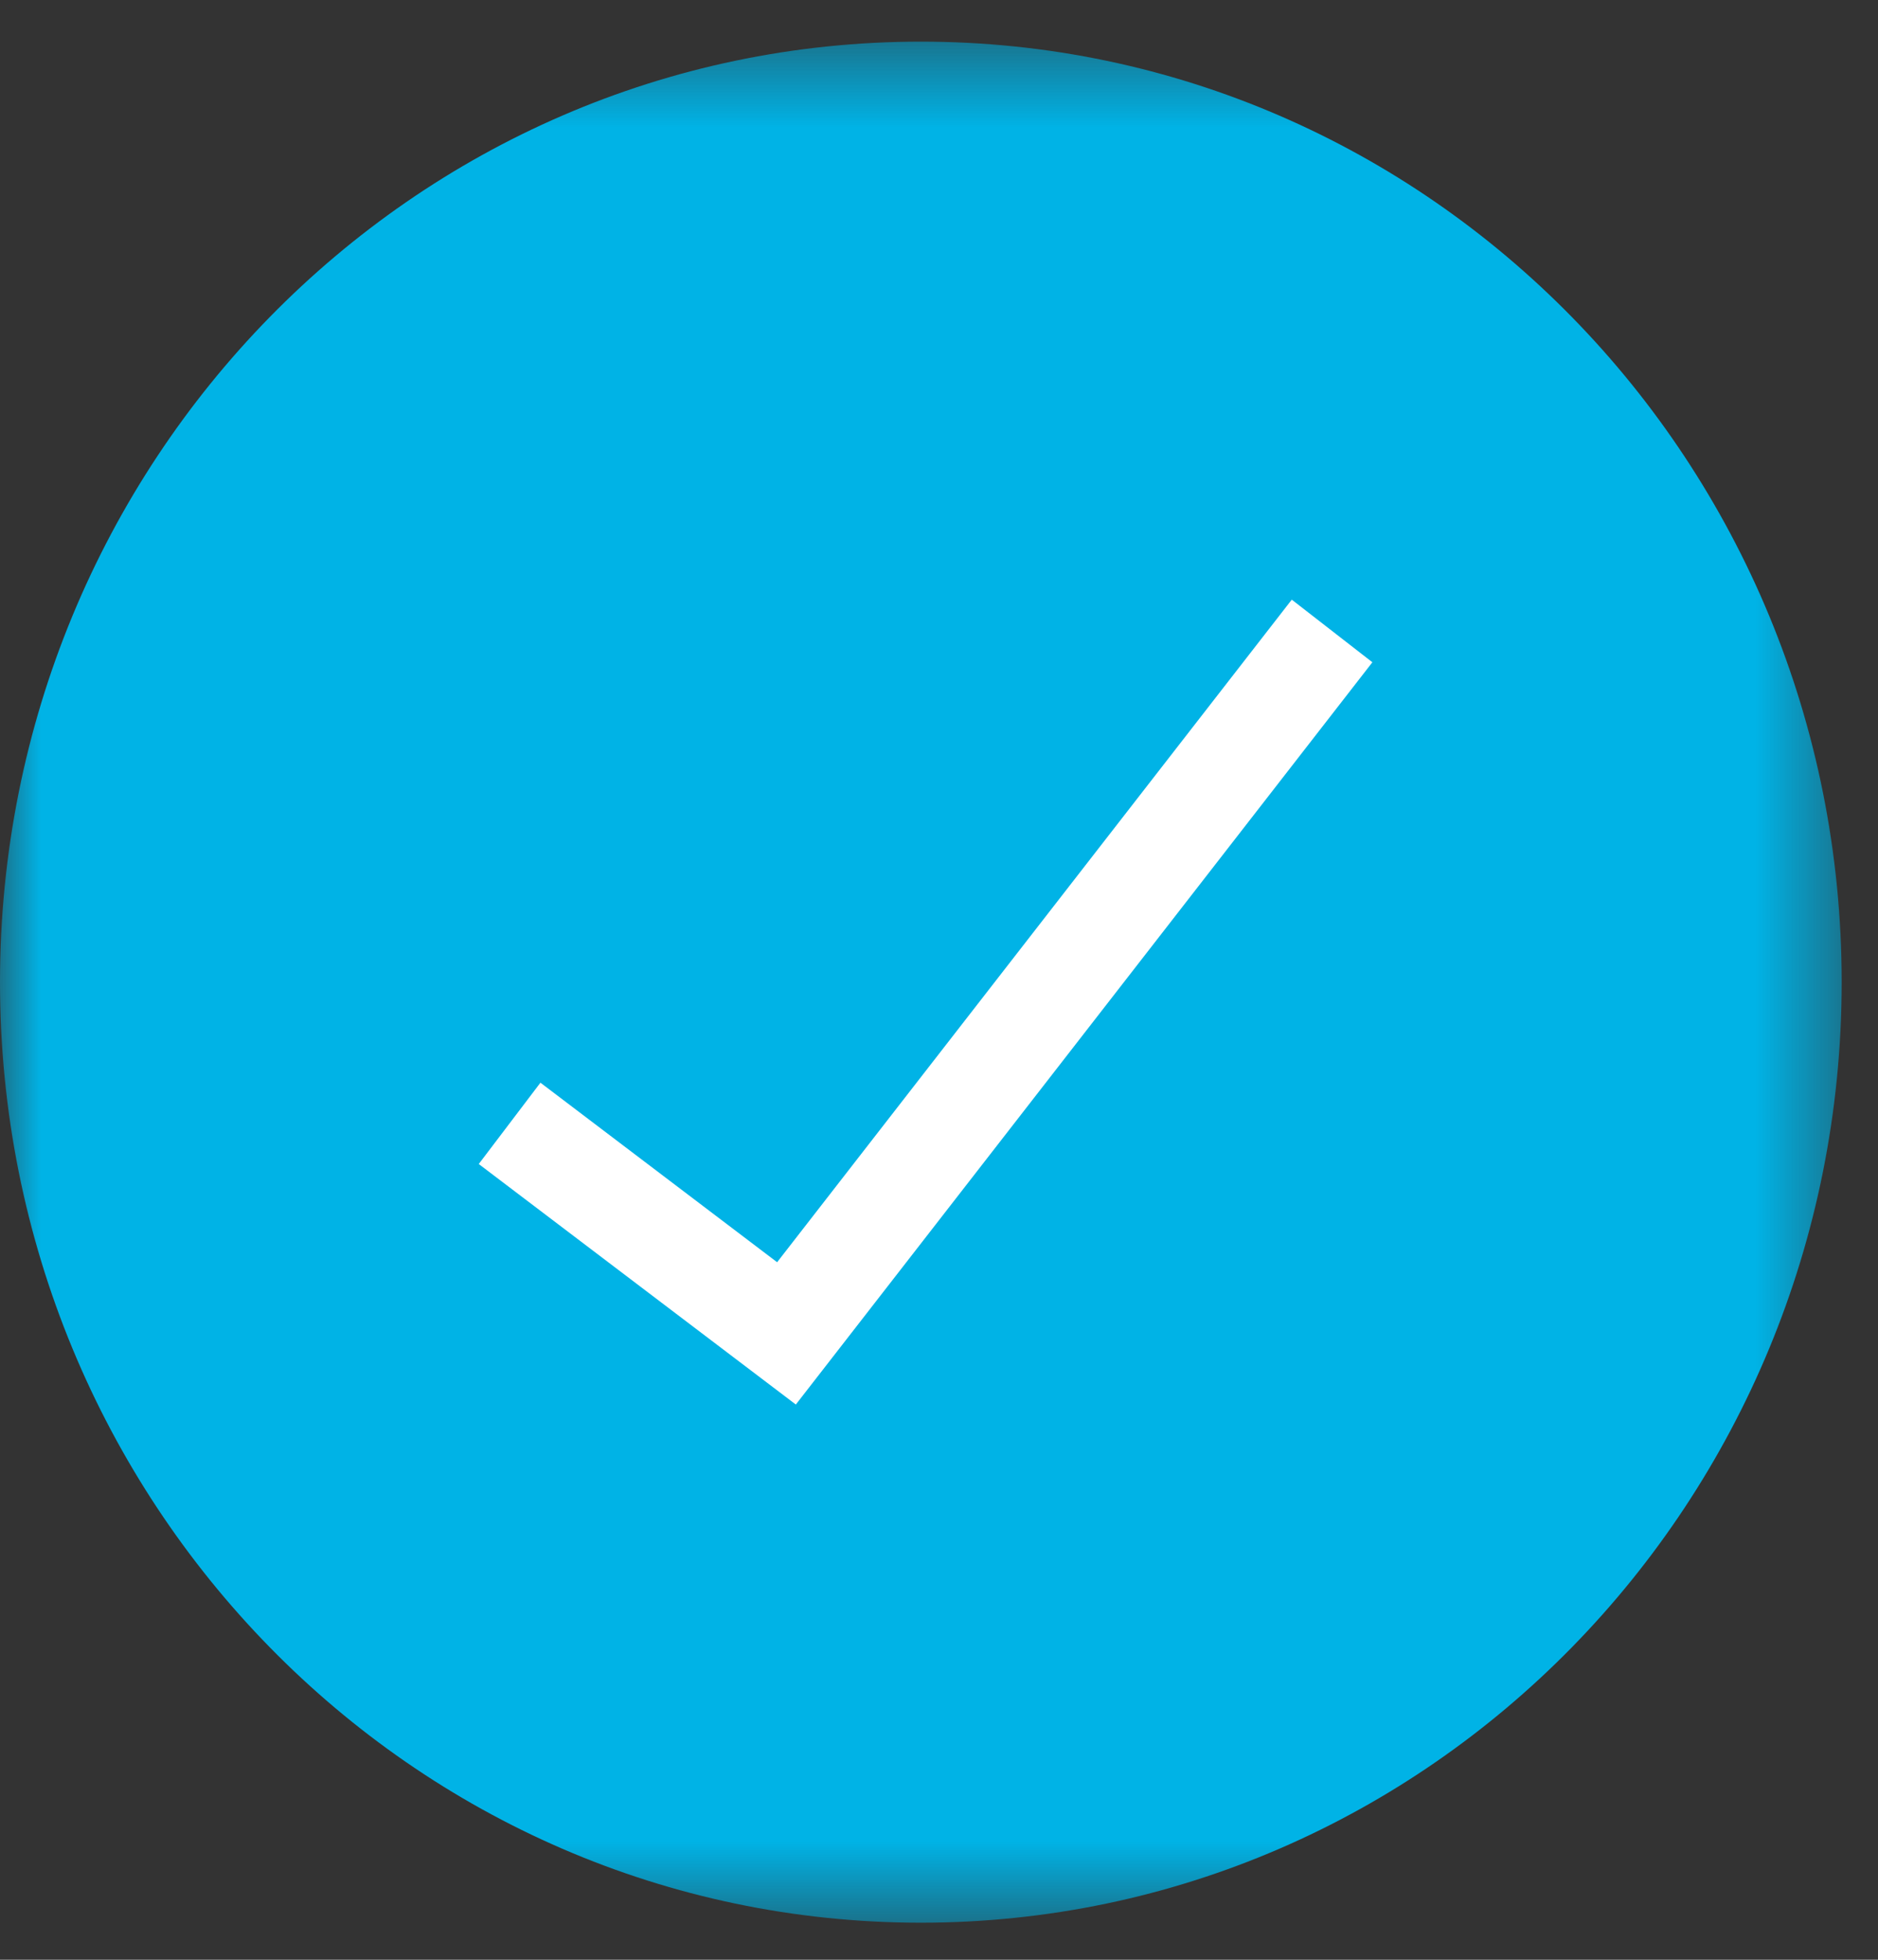
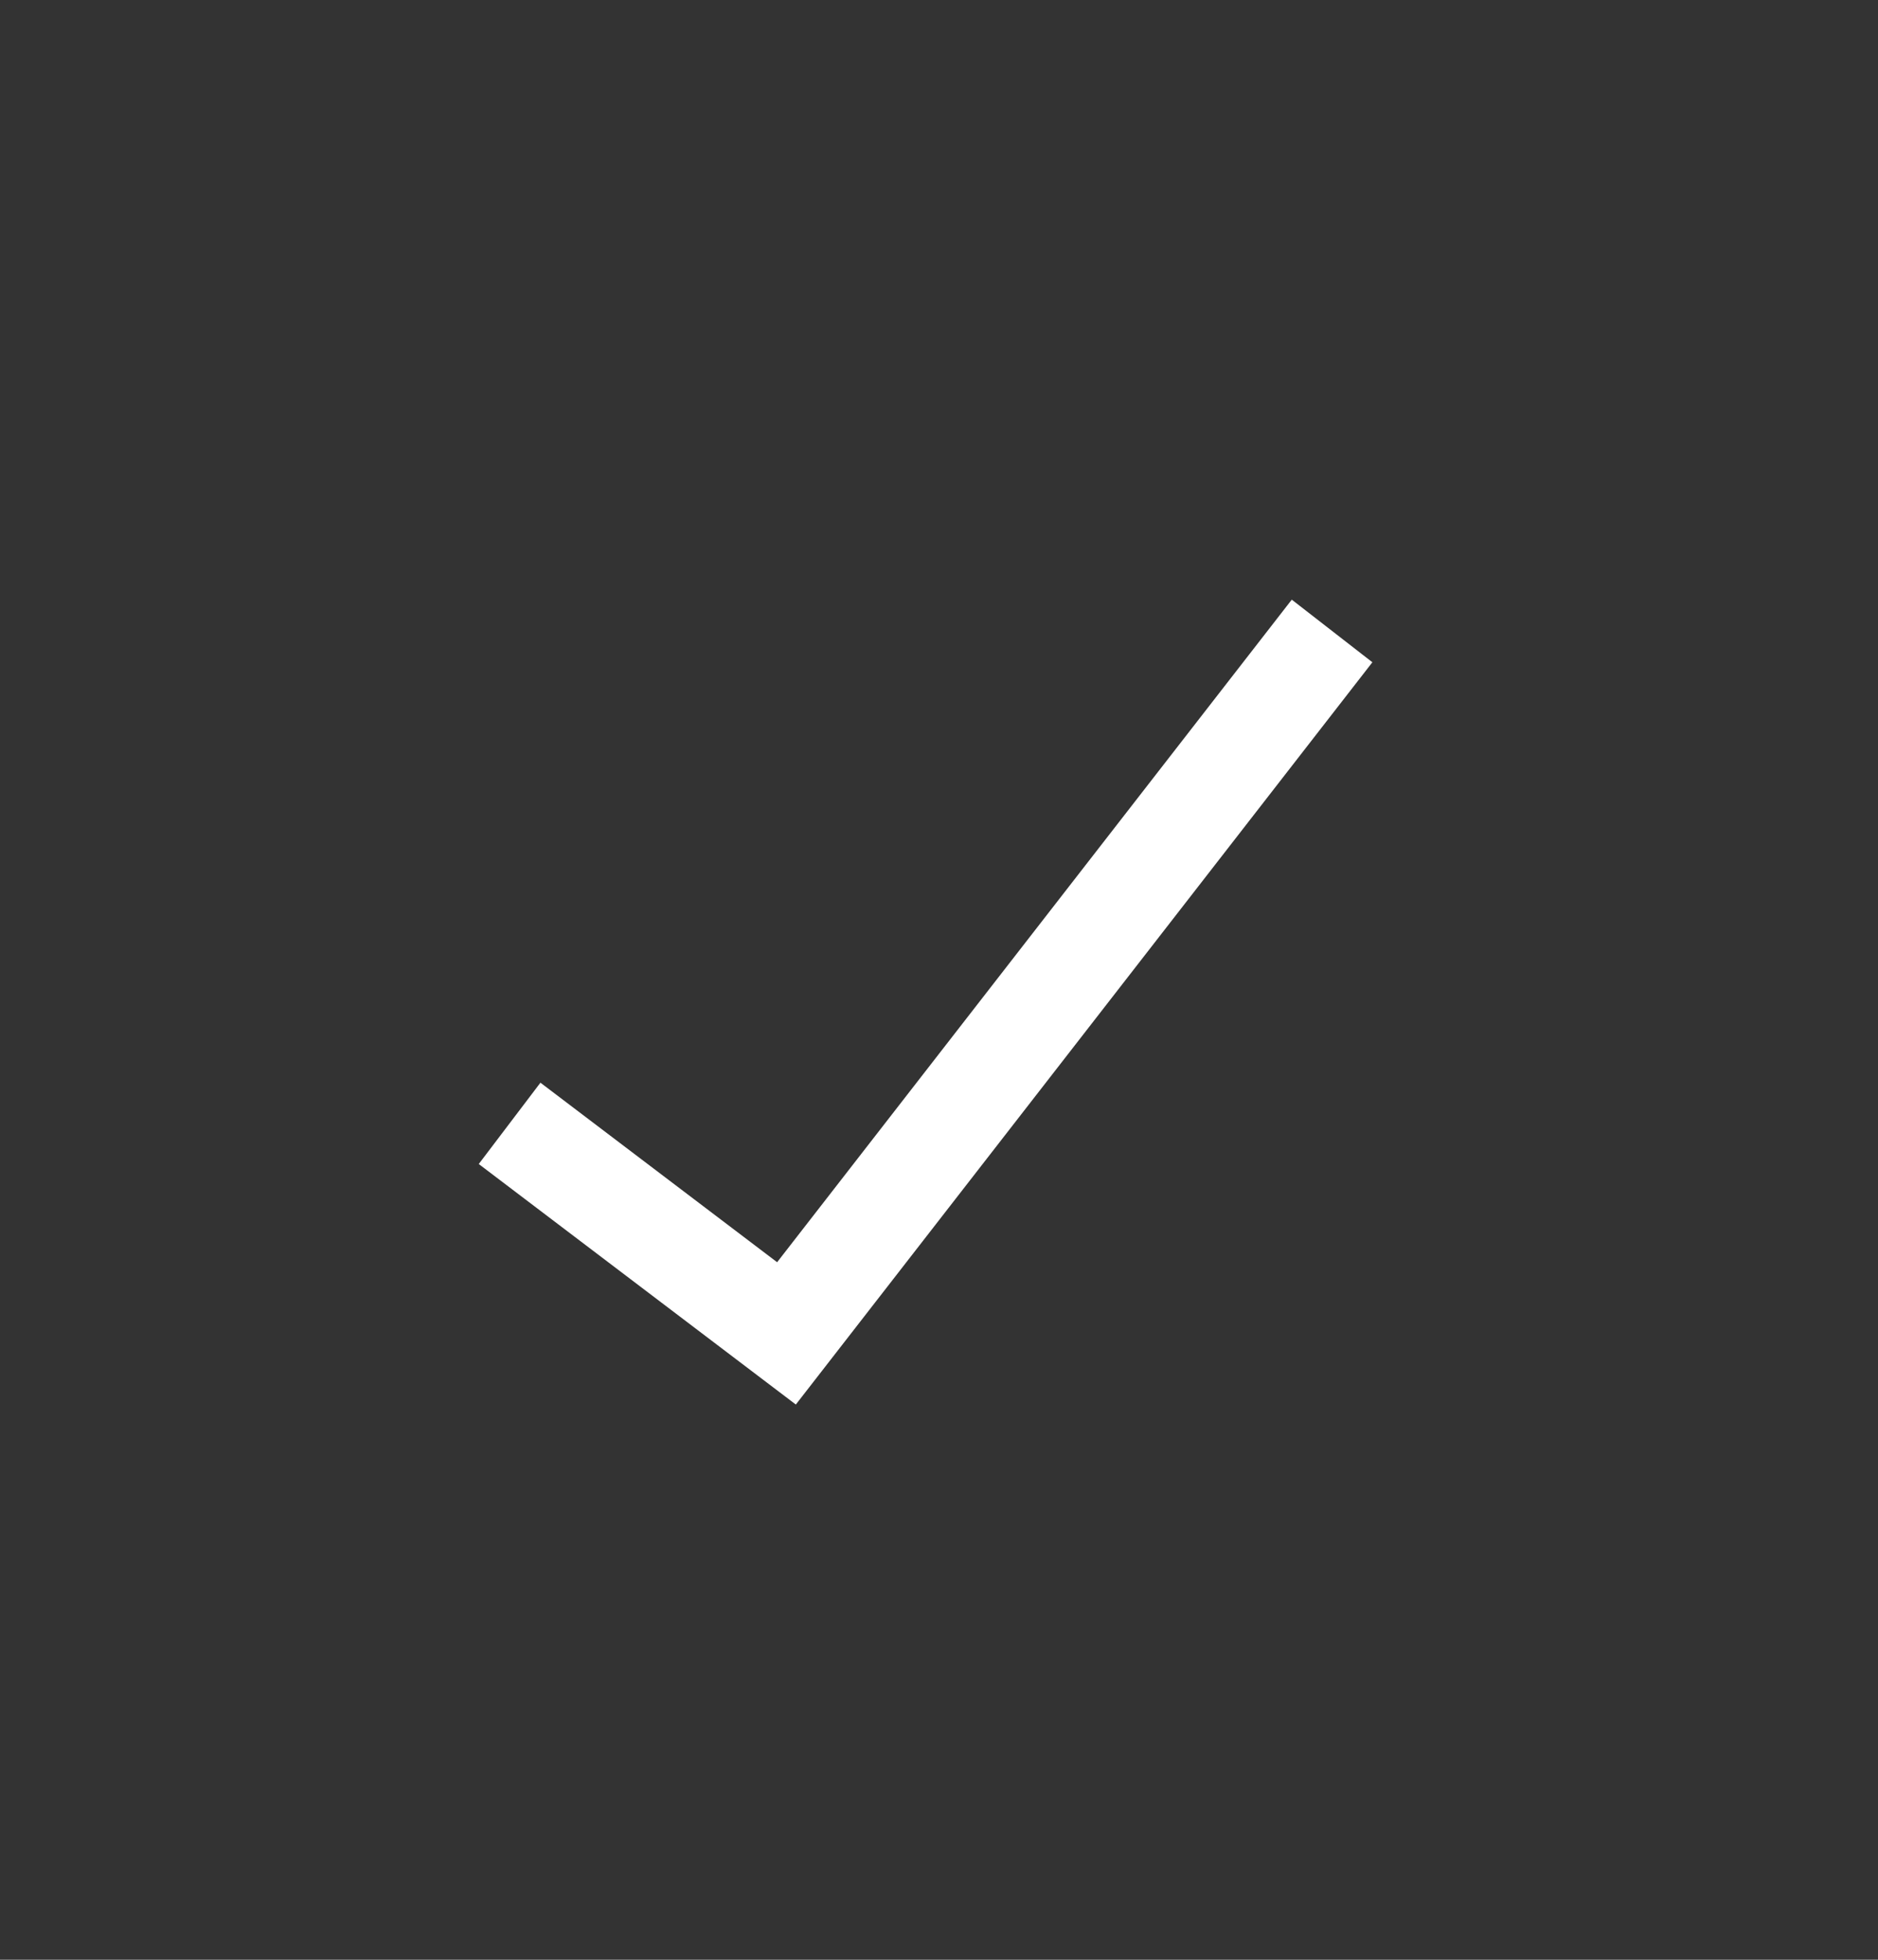
<svg xmlns="http://www.w3.org/2000/svg" xmlns:xlink="http://www.w3.org/1999/xlink" width="23px" height="24px" viewBox="0 0 23 24" version="1.1">
  <rect x="0" y="0" width="23" height="24" fill="#333333" stroke="none" />
  <title>Checkmark circle</title>
  <desc>Created with Sketch.</desc>
  <defs>
-     <polygon id="path-1" points="0 0.454 22.555 0.454 22.555 23.489 0 23.489 0 0.454" />
-   </defs>
+     </defs>
  <g id="Overlays" stroke="none" stroke-width="1" fill="none" fill-rule="evenodd">
    <g id="Subscribe-Pop-confirmed" transform="translate(-708, -730)">
      <g id="Group-2">
        <g id="Checkmark-circle" transform="translate(708, 730)">
          <g>
            <g id="Group-3" transform="translate(0, 0.056)">
              <mask id="mask-2" fill="white">
                <use xlink:href="#path-1" />
              </mask>
              <g id="Clip-2" />
-               <path d="M22.555,11.972 C22.555,18.333 17.506,23.49 11.278,23.49 C5.049,23.49 0,18.333 0,11.972 C0,5.611 5.049,0.454 11.278,0.454 C17.506,0.454 22.555,5.611 22.555,11.972" id="Fill-1" fill="#00B3E6" mask="url(#mask-2)" />
+               <path d="M22.555,11.972 C22.555,18.333 17.506,23.49 11.278,23.49 C5.049,23.49 0,18.333 0,11.972 C17.506,0.454 22.555,5.611 22.555,11.972" id="Fill-1" fill="#00B3E6" mask="url(#mask-2)" />
            </g>
            <polyline id="Stroke-4" stroke="#FFFFFF" stroke-width="1.25" points="6.241 13.757 9.632 16.329 16.314 7.727" />
          </g>
        </g>
      </g>
    </g>
  </g>
</svg>